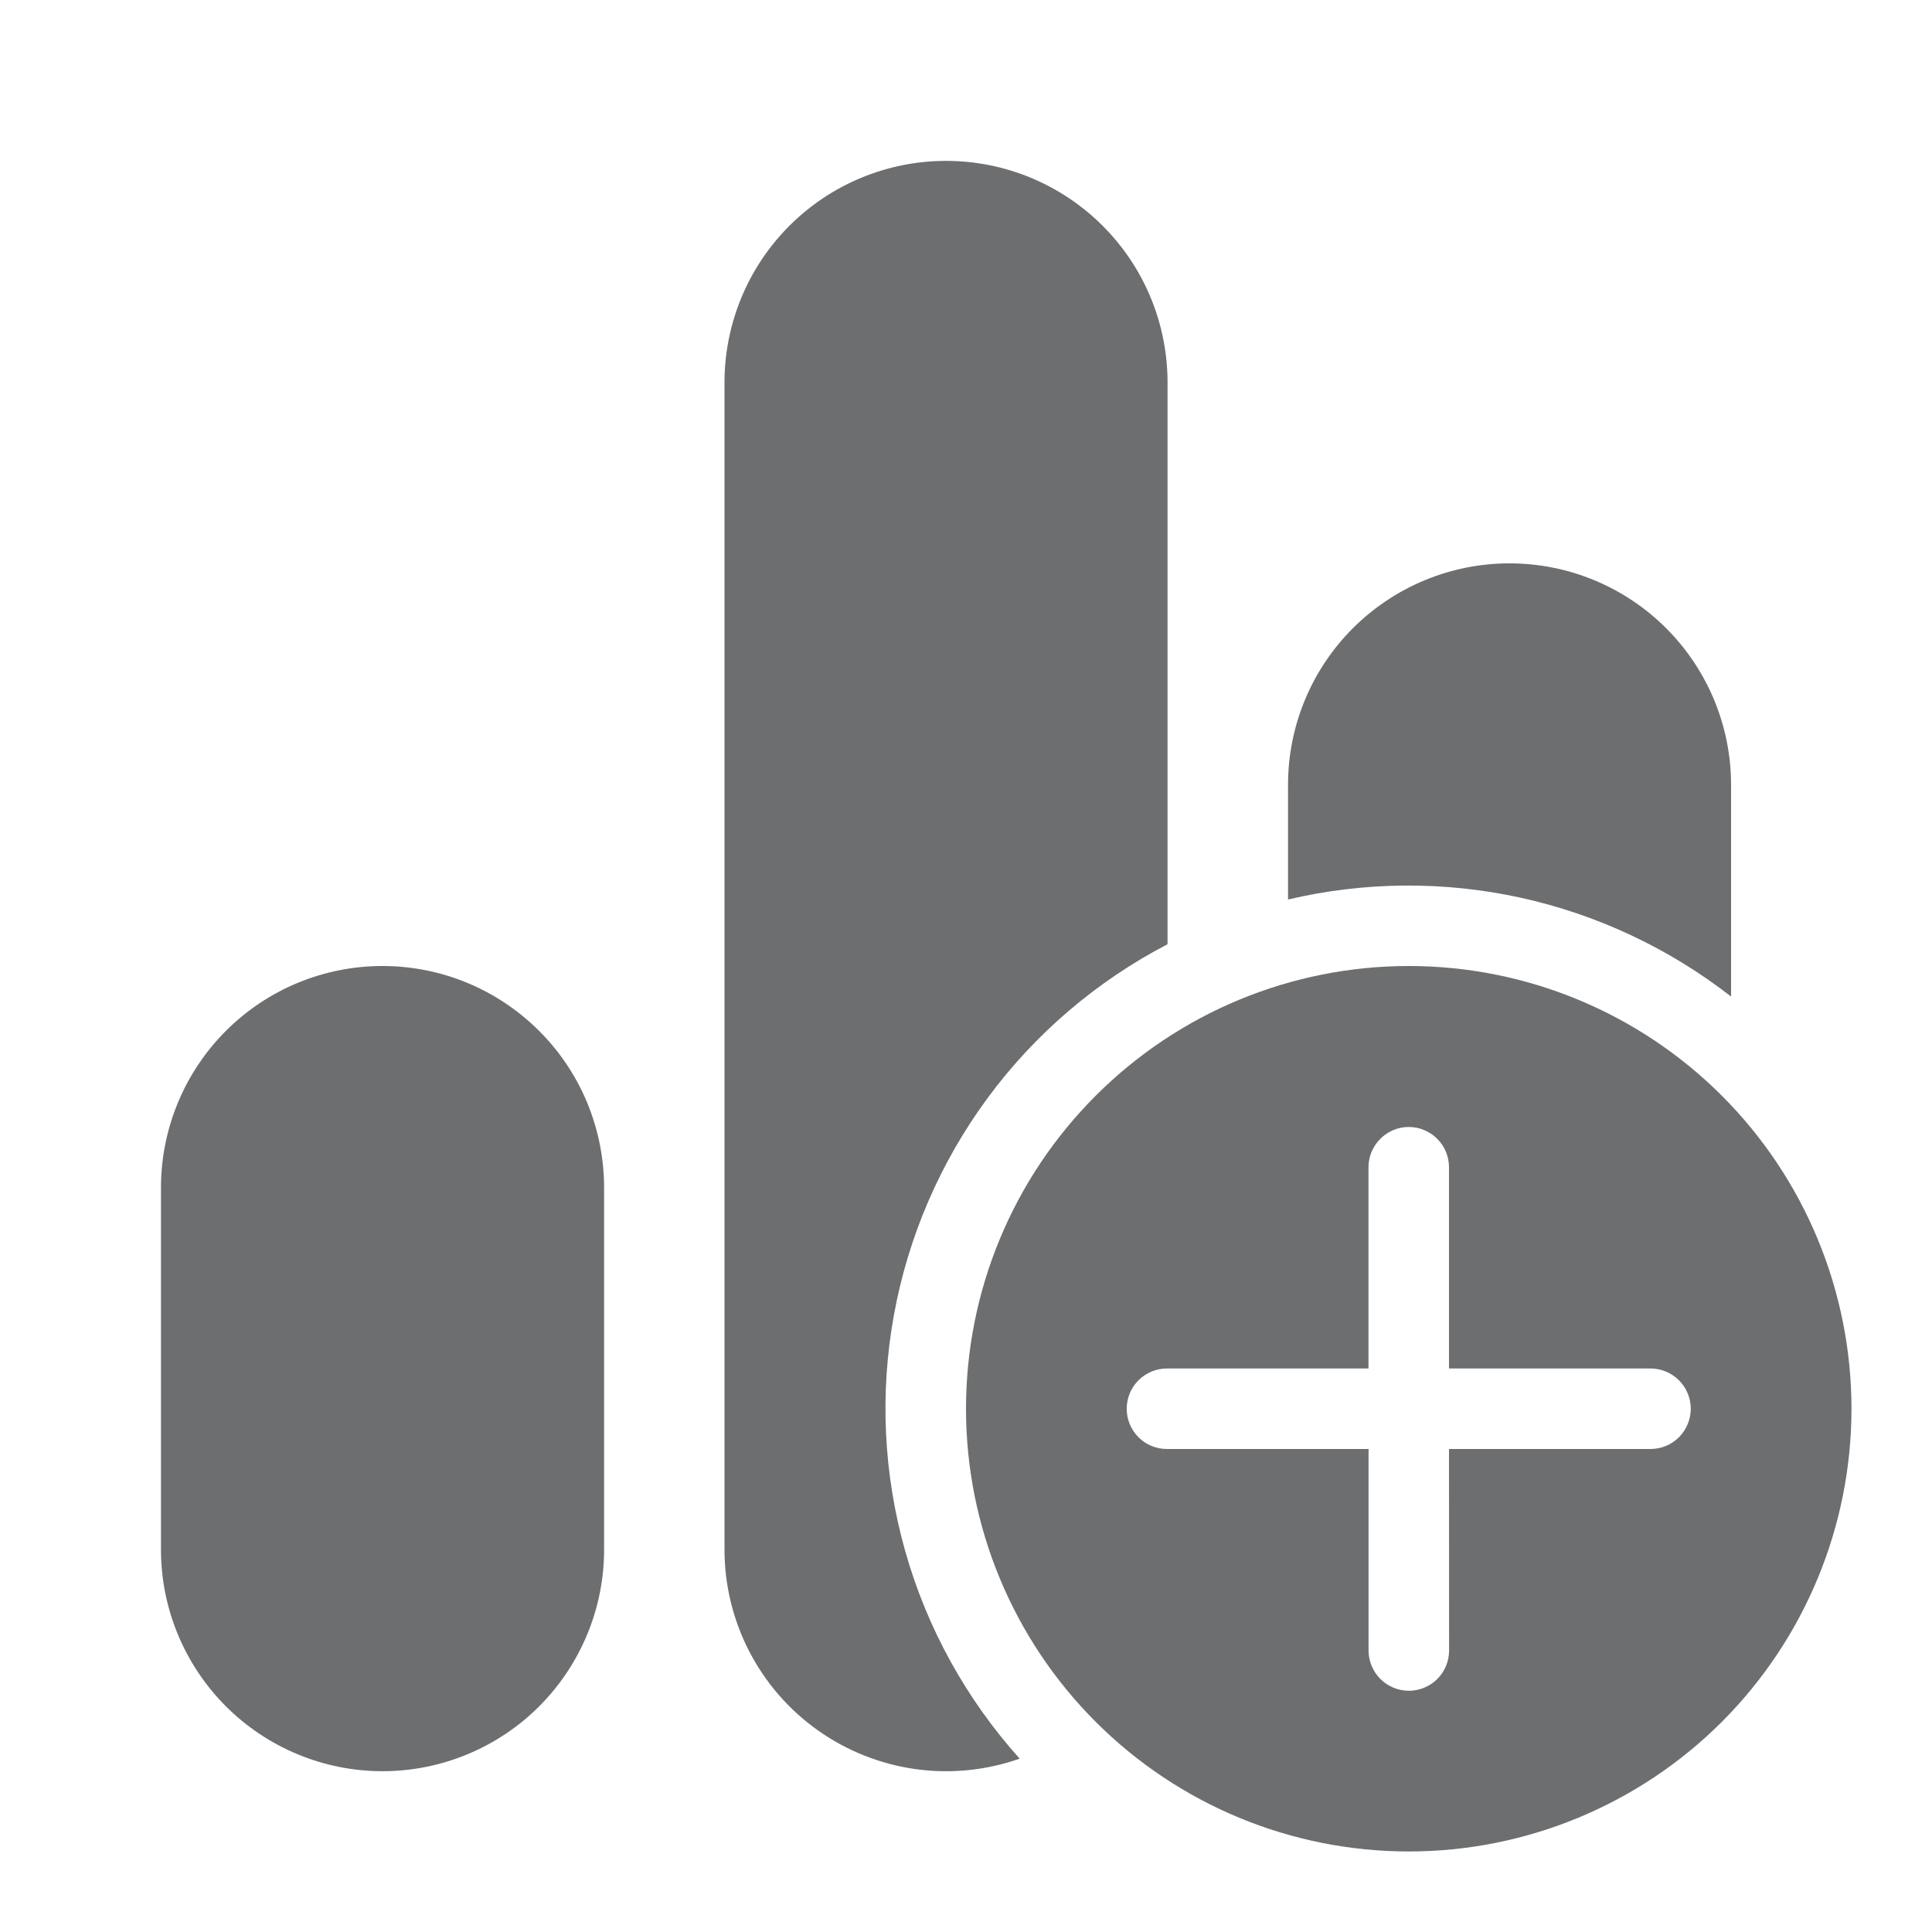
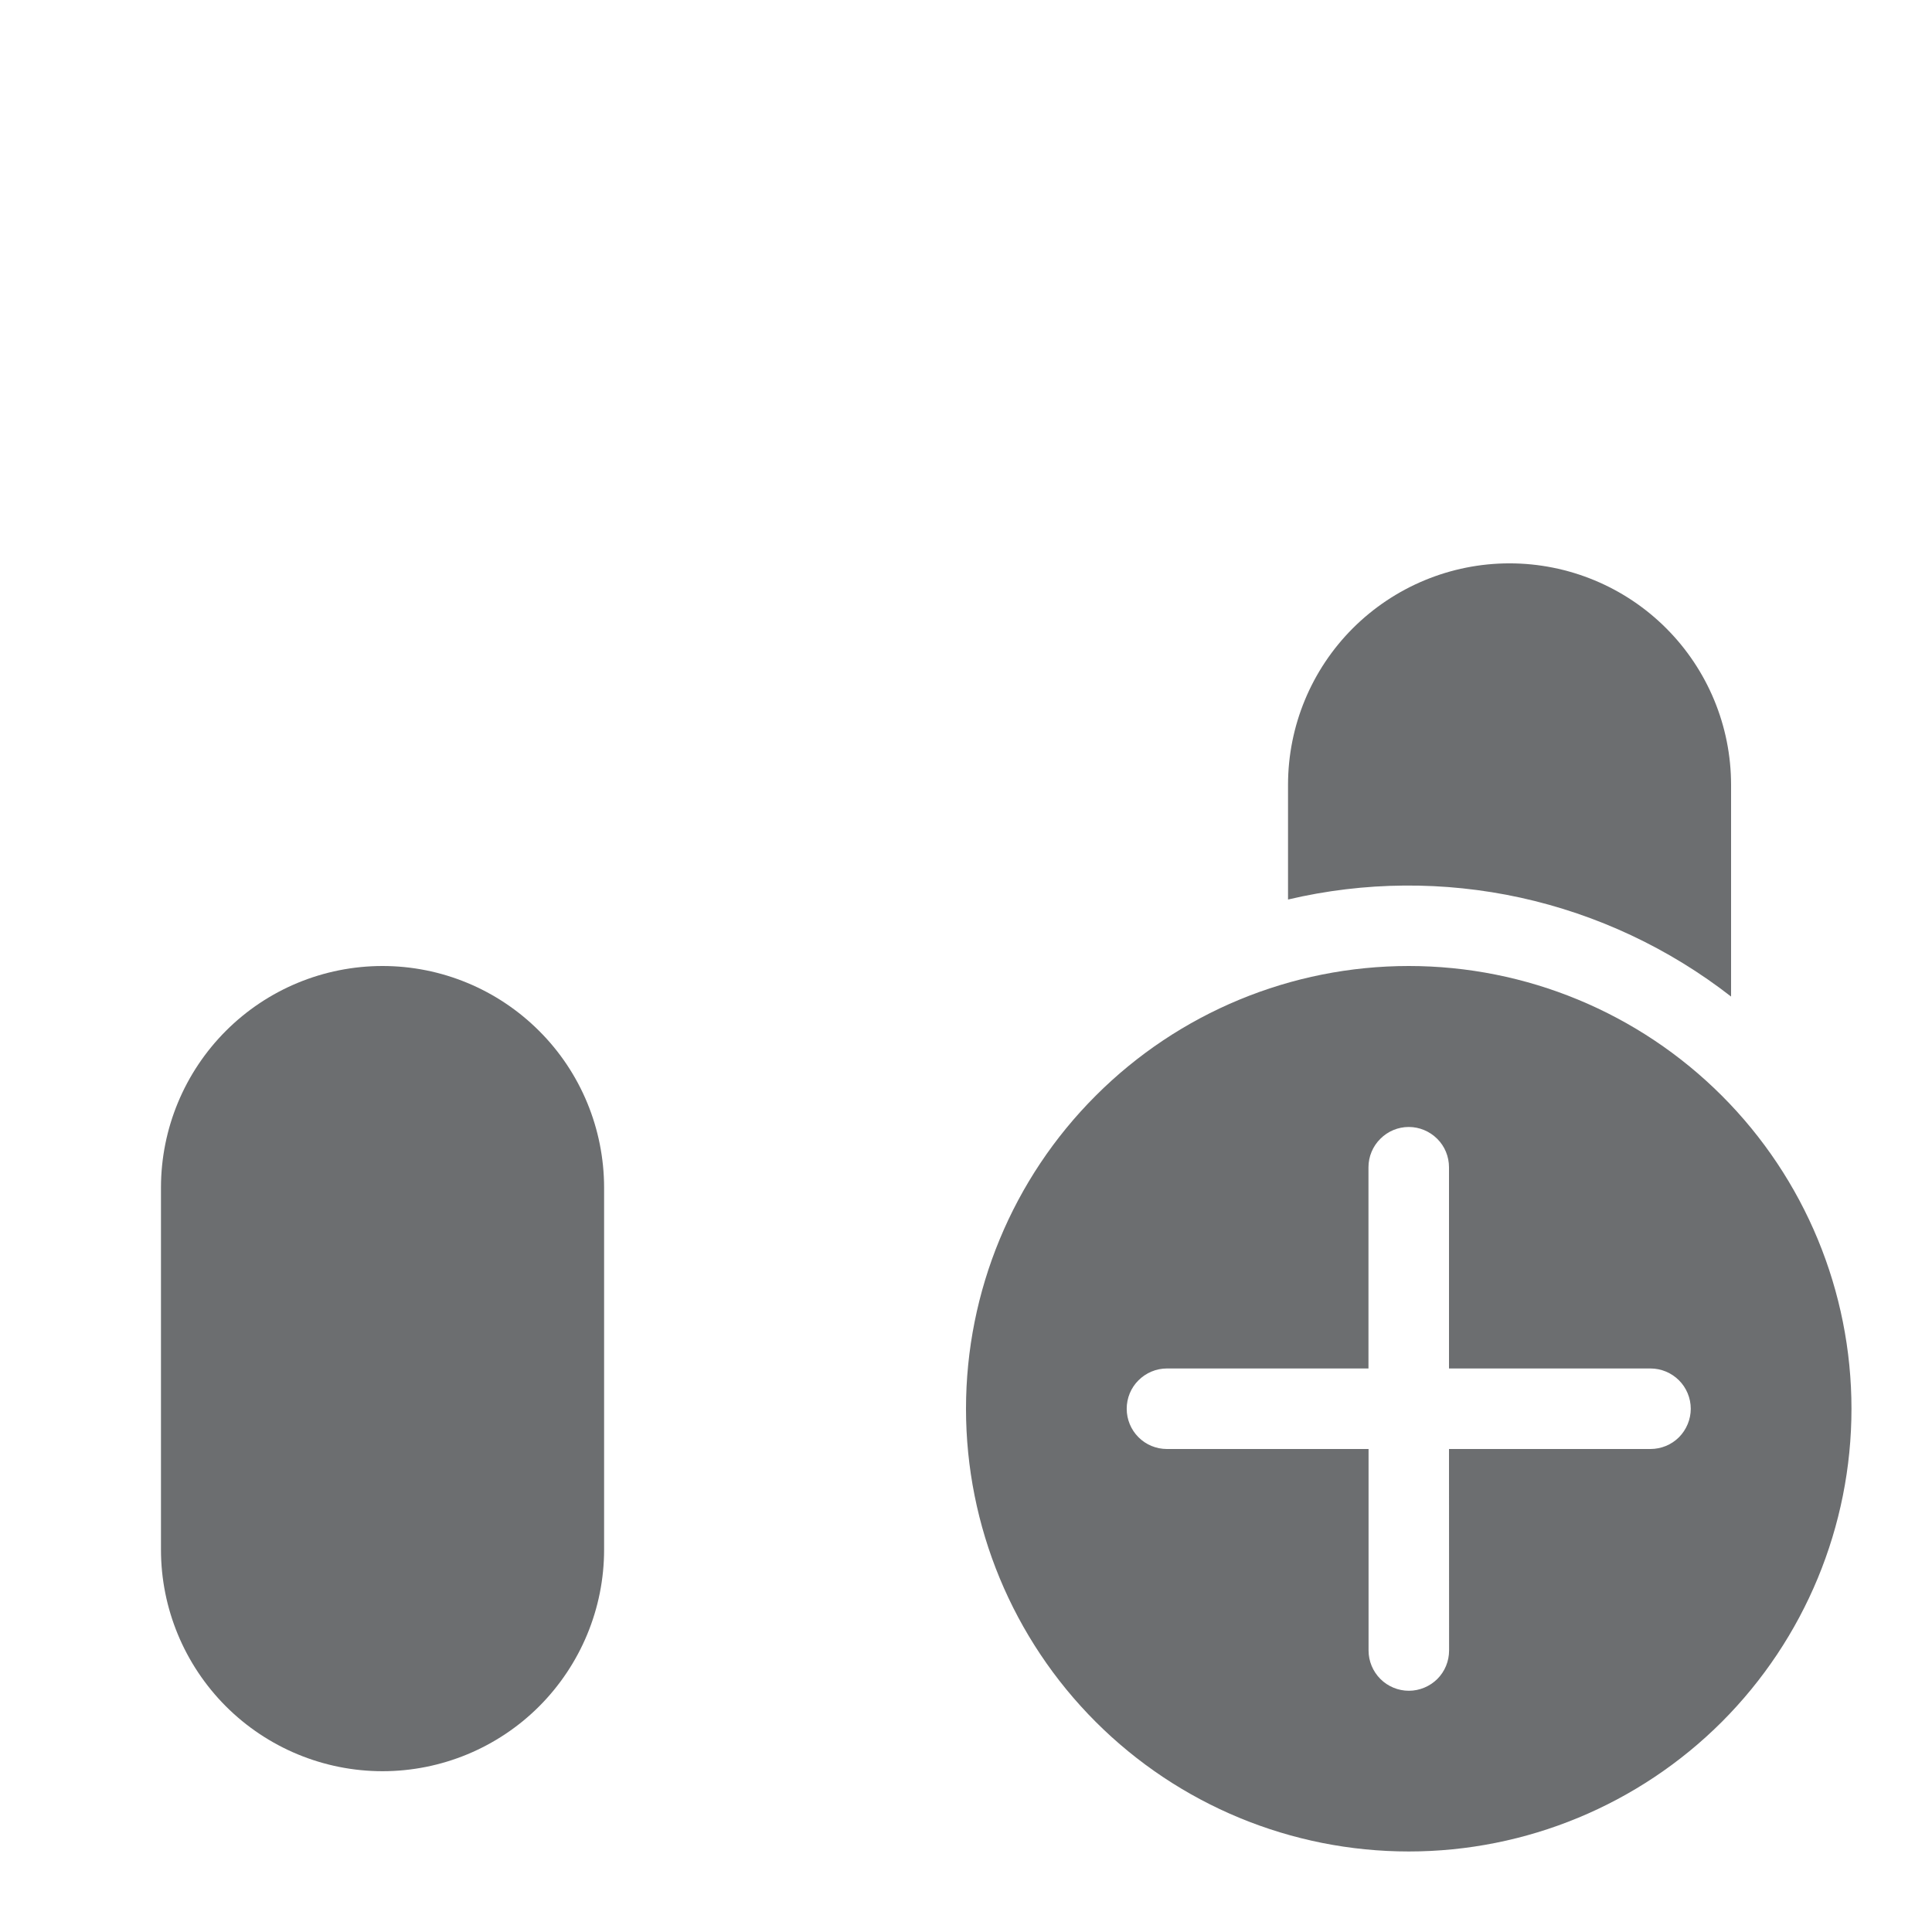
<svg xmlns="http://www.w3.org/2000/svg" width="22" height="22" viewBox="0 0 22 22" fill="none">
-   <path d="M13.295 4.355C13.295 3.686 13.03 3.044 12.556 2.571C12.083 2.098 11.442 1.832 10.773 1.832C10.104 1.832 9.462 2.098 8.989 2.571C8.516 3.044 8.25 3.686 8.25 4.355V17.646C8.25 18.049 8.347 18.447 8.532 18.805C8.717 19.163 8.986 19.472 9.315 19.705C9.644 19.938 10.025 20.089 10.424 20.145C10.824 20.201 11.231 20.16 11.611 20.026C11.003 19.349 10.557 18.542 10.309 17.667C10.061 16.792 10.016 15.871 10.179 14.976C10.341 14.081 10.707 13.235 11.247 12.502C11.787 11.77 12.488 11.172 13.295 10.752V4.355Z" fill="#6C6E70" />
  <path d="M19.712 11.348C19.007 10.799 18.188 10.414 17.315 10.222C16.442 10.031 15.537 10.038 14.667 10.243V8.937C14.667 8.268 14.932 7.627 15.405 7.154C15.879 6.681 16.52 6.415 17.189 6.415C17.858 6.415 18.5 6.681 18.973 7.154C19.446 7.627 19.712 8.268 19.712 8.937V11.347V11.348Z" fill="#6C6E70" />
  <path d="M4.356 11C5.025 11 5.666 11.266 6.139 11.739C6.613 12.211 6.878 12.853 6.879 13.522V17.646C6.879 18.315 6.613 18.956 6.14 19.43C5.667 19.903 5.025 20.169 4.356 20.169C3.687 20.169 3.045 19.903 2.572 19.43C2.099 18.956 1.833 18.315 1.833 17.646V13.521C1.834 12.852 2.1 12.211 2.573 11.738C3.046 11.265 3.687 11 4.356 11V11Z" fill="#6C6E70" />
  <path d="M21.083 16.042C21.083 14.704 20.552 13.422 19.607 12.477C18.661 11.531 17.379 11 16.042 11C14.704 11 13.422 11.531 12.477 12.477C11.531 13.422 11 14.704 11 16.042C11 17.379 11.531 18.661 12.477 19.607C13.422 20.552 14.704 21.083 16.042 21.083C17.379 21.083 18.661 20.552 19.607 19.607C20.552 18.661 21.083 17.379 21.083 16.042ZM16.5 16.5L16.501 18.794C16.501 18.916 16.453 19.033 16.367 19.119C16.281 19.204 16.164 19.253 16.043 19.253C15.921 19.253 15.804 19.204 15.719 19.119C15.633 19.033 15.584 18.916 15.584 18.794V16.5H13.288C13.166 16.5 13.05 16.452 12.964 16.366C12.878 16.28 12.83 16.163 12.83 16.042C12.83 15.92 12.878 15.803 12.964 15.718C13.05 15.632 13.166 15.583 13.288 15.583H15.583V13.292C15.583 13.17 15.632 13.053 15.718 12.968C15.803 12.882 15.92 12.833 16.042 12.833C16.163 12.833 16.28 12.882 16.366 12.968C16.452 13.053 16.5 13.17 16.5 13.292V15.583H18.794C18.916 15.583 19.033 15.632 19.119 15.718C19.204 15.803 19.253 15.92 19.253 16.042C19.253 16.163 19.204 16.28 19.119 16.366C19.033 16.452 18.916 16.5 18.794 16.5H16.501H16.5Z" fill="#6C6E70" />
</svg>